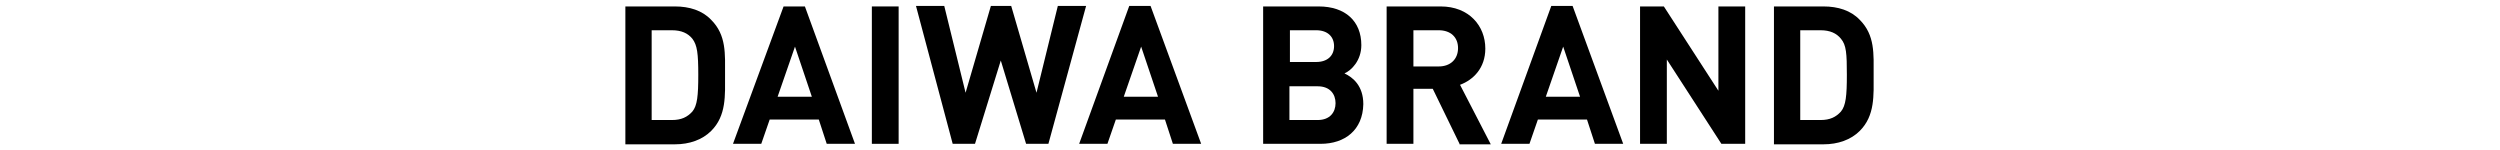
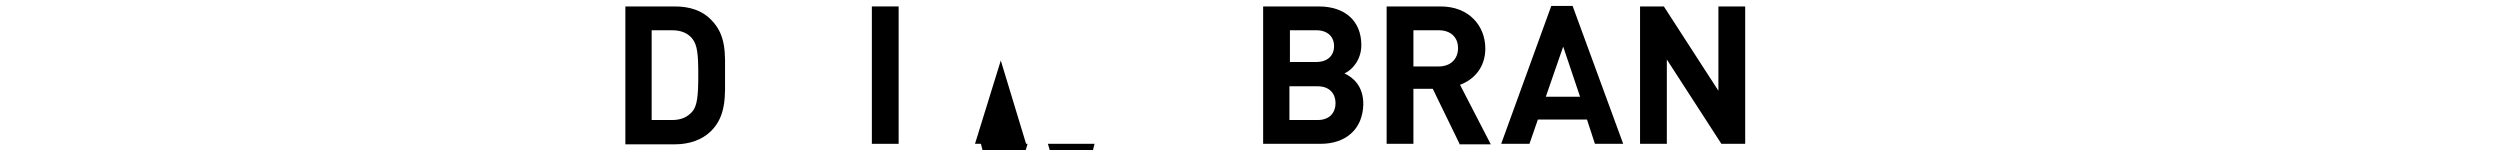
<svg xmlns="http://www.w3.org/2000/svg" version="1.1" id="レイヤー_1" x="0px" y="0px" viewBox="0 0 504.1 30.3" style="enable-background:new 0 0 504.1 30.3;" xml:space="preserve">
  <g>
    <g>
      <path d="M143.4,26.4c-1.8,1.8-4.4,2.7-7.3,2.7h-10V1.3h10c2.9,0,5.5,0.8,7.3,2.7c3.1,3.1,2.8,6.9,2.8,11.1    C146.2,19.2,146.5,23.3,143.4,26.4z M139.6,7.8c-0.9-1.1-2.2-1.7-4.1-1.7h-4.1v18.1h4.1c1.9,0,3.1-0.6,4.1-1.7    c1-1.2,1.2-3.2,1.2-7.4C140.8,10.8,140.6,9.1,139.6,7.8z" />
-       <path d="M166.7,29l-1.6-4.9h-9.9l-1.7,4.9h-5.7L158,1.3h4.3L172.4,29H166.7z M160.3,9.4l-3.5,10.1h6.9L160.3,9.4z" />
      <path d="M175.8,29V1.3h5.4V29H175.8z" />
-       <path d="M211.4,29h-4.5l-5.1-16.8L196.6,29h-4.5l-7.4-27.8h5.7l4.3,17.5l5.1-17.5h4.1l5.1,17.5l4.3-17.5h5.7L211.4,29z" />
-       <path d="M236.5,29l-1.6-4.9H225l-1.7,4.9h-5.7l10.1-27.8h4.3L242.2,29H236.5z M230.1,9.4l-3.5,10.1h6.9L230.1,9.4z" />
+       <path d="M211.4,29h-4.5l-5.1-16.8L196.6,29h-4.5h5.7l4.3,17.5l5.1-17.5h4.1l5.1,17.5l4.3-17.5h5.7L211.4,29z" />
      <path d="M266.3,29h-11.6V1.3h11.2c5.4,0,8.6,3,8.6,7.8c0,3.1-2,5.1-3.4,5.7c1.7,0.8,3.8,2.5,3.8,6.2C274.8,26.2,271.2,29,266.3,29    z M265.4,6.1h-5.3v6.4h5.3c2.3,0,3.6-1.3,3.6-3.2C269,7.4,267.7,6.1,265.4,6.1z M265.7,17.4h-5.7v6.8h5.7c2.5,0,3.6-1.6,3.6-3.4    S268.2,17.4,265.7,17.4z" />
      <path d="M294.3,29l-5.4-11.1H285V29h-5.4V1.3h10.9c5.7,0,9,3.9,9,8.5c0,3.9-2.4,6.3-5.1,7.3l6.2,12H294.3z M290.1,6.1H285v7.3h5.1    c2.4,0,3.9-1.5,3.9-3.7S292.5,6.1,290.1,6.1z" />
      <path d="M321.6,29l-1.6-4.9h-9.9l-1.7,4.9h-5.7l10.1-27.8h4.3L327.3,29H321.6z M315.2,9.4l-3.5,10.1h6.9L315.2,9.4z" />
      <path d="M347.1,29l-11-17v17h-5.4V1.3h4.8l11,17v-17h5.4V29H347.1z" />
-       <path d="M375,26.4c-1.8,1.8-4.4,2.7-7.3,2.7h-10V1.3h10c2.9,0,5.5,0.8,7.3,2.7c3.1,3.1,2.8,6.9,2.8,11.1    C377.8,19.2,378.1,23.3,375,26.4z M371.2,7.8c-0.9-1.1-2.2-1.7-4.1-1.7h-4.1v18.1h4.1c1.9,0,3.1-0.6,4.1-1.7    c1-1.2,1.2-3.2,1.2-7.4C372.4,10.8,372.3,9.1,371.2,7.8z" />
    </g>
  </g>
</svg>